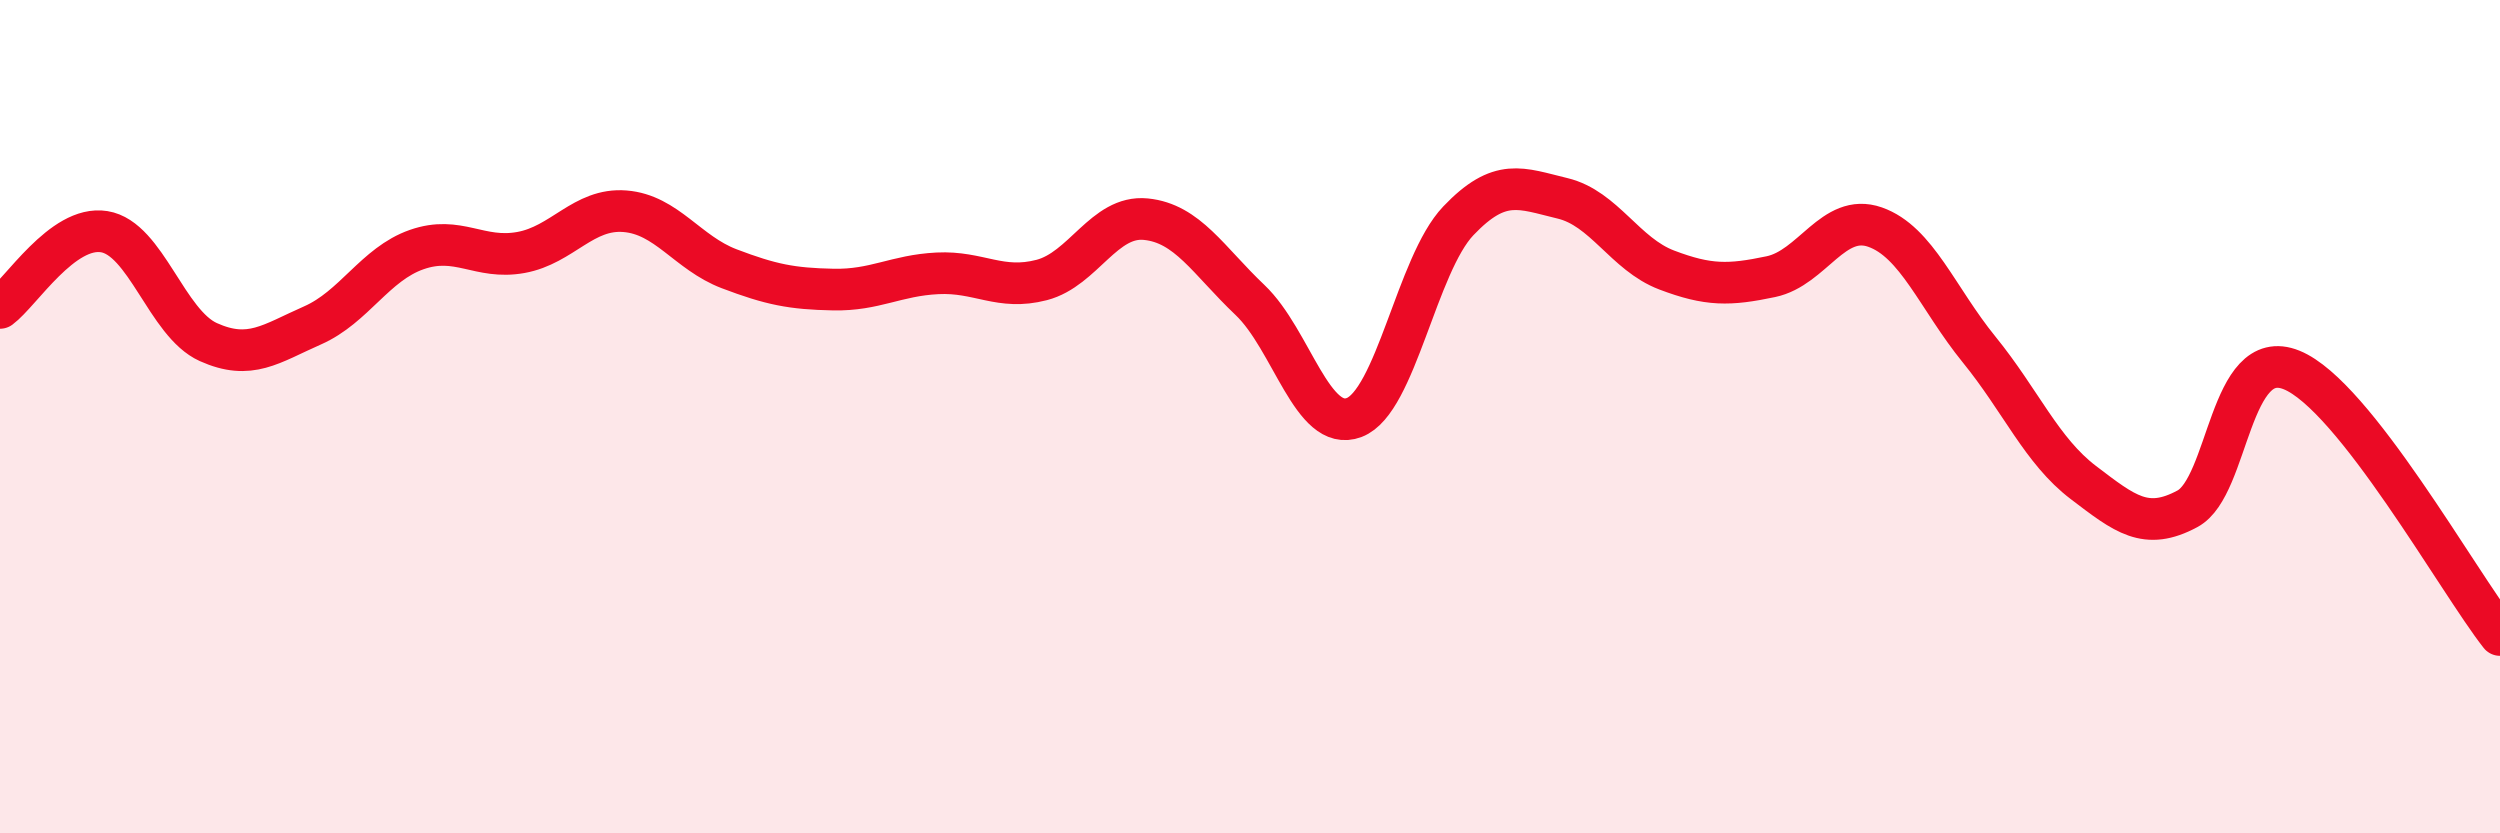
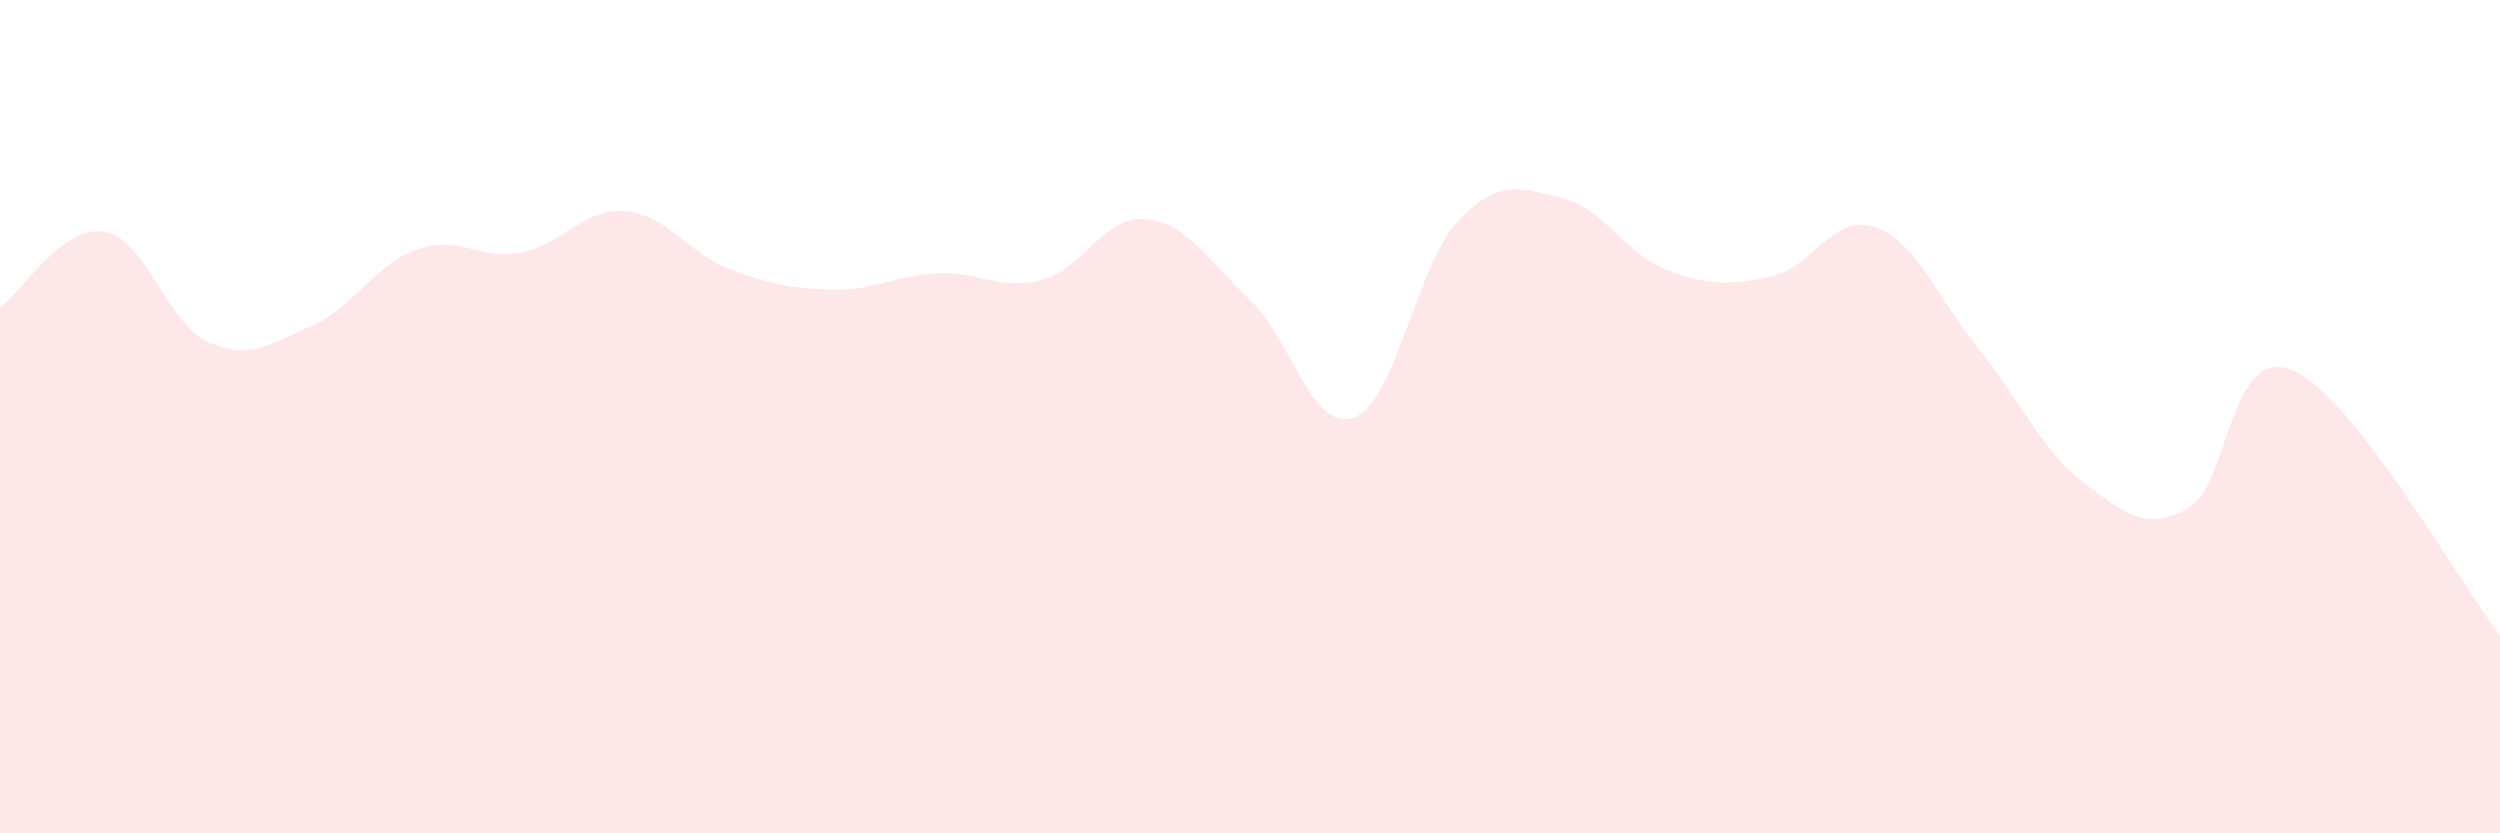
<svg xmlns="http://www.w3.org/2000/svg" width="60" height="20" viewBox="0 0 60 20">
  <path d="M 0,7.39 C 0.5,7.02 1.5,5.4 2.5,5.56 C 3.5,5.72 4,7.76 5,8.21 C 6,8.66 6.5,8.25 7.5,7.81 C 8.5,7.37 9,6.34 10,5.99 C 11,5.64 11.5,6.24 12.5,6.06 C 13.5,5.88 14,4.99 15,5.07 C 16,5.15 16.5,6.07 17.5,6.45 C 18.5,6.83 19,6.93 20,6.95 C 21,6.97 21.5,6.61 22.5,6.56 C 23.5,6.51 24,6.98 25,6.72 C 26,6.46 26.5,5.16 27.5,5.26 C 28.5,5.36 29,6.25 30,7.2 C 31,8.15 31.5,10.4 32.5,10.02 C 33.5,9.64 34,6.35 35,5.3 C 36,4.25 36.5,4.52 37.5,4.76 C 38.5,5 39,6.1 40,6.48 C 41,6.86 41.5,6.85 42.5,6.64 C 43.5,6.43 44,5.1 45,5.45 C 46,5.8 46.5,7.16 47.5,8.39 C 48.5,9.62 49,10.82 50,11.58 C 51,12.34 51.5,12.75 52.5,12.21 C 53.5,11.67 53.5,8.27 55,8.88 C 56.5,9.49 59,13.97 60,15.24L60 20L0 20Z" fill="#EB0A25" opacity="0.1" stroke-linecap="round" stroke-linejoin="round" />
-   <path d="M 0,7.39 C 0.5,7.02 1.5,5.4 2.5,5.56 C 3.5,5.72 4,7.76 5,8.21 C 6,8.66 6.5,8.25 7.5,7.81 C 8.5,7.37 9,6.34 10,5.99 C 11,5.64 11.5,6.24 12.5,6.06 C 13.5,5.88 14,4.99 15,5.07 C 16,5.15 16.5,6.07 17.5,6.45 C 18.5,6.83 19,6.93 20,6.95 C 21,6.97 21.5,6.61 22.5,6.56 C 23.5,6.51 24,6.98 25,6.72 C 26,6.46 26.5,5.16 27.5,5.26 C 28.5,5.36 29,6.25 30,7.2 C 31,8.15 31.5,10.4 32.5,10.02 C 33.5,9.64 34,6.35 35,5.3 C 36,4.25 36.5,4.52 37.5,4.76 C 38.5,5 39,6.1 40,6.48 C 41,6.86 41.5,6.85 42.5,6.64 C 43.5,6.43 44,5.1 45,5.45 C 46,5.8 46.5,7.16 47.5,8.39 C 48.5,9.62 49,10.82 50,11.58 C 51,12.34 51.5,12.75 52.5,12.21 C 53.5,11.67 53.5,8.27 55,8.88 C 56.5,9.49 59,13.97 60,15.24" stroke="#EB0A25" stroke-width="1" fill="none" stroke-linecap="round" stroke-linejoin="round" />
</svg>